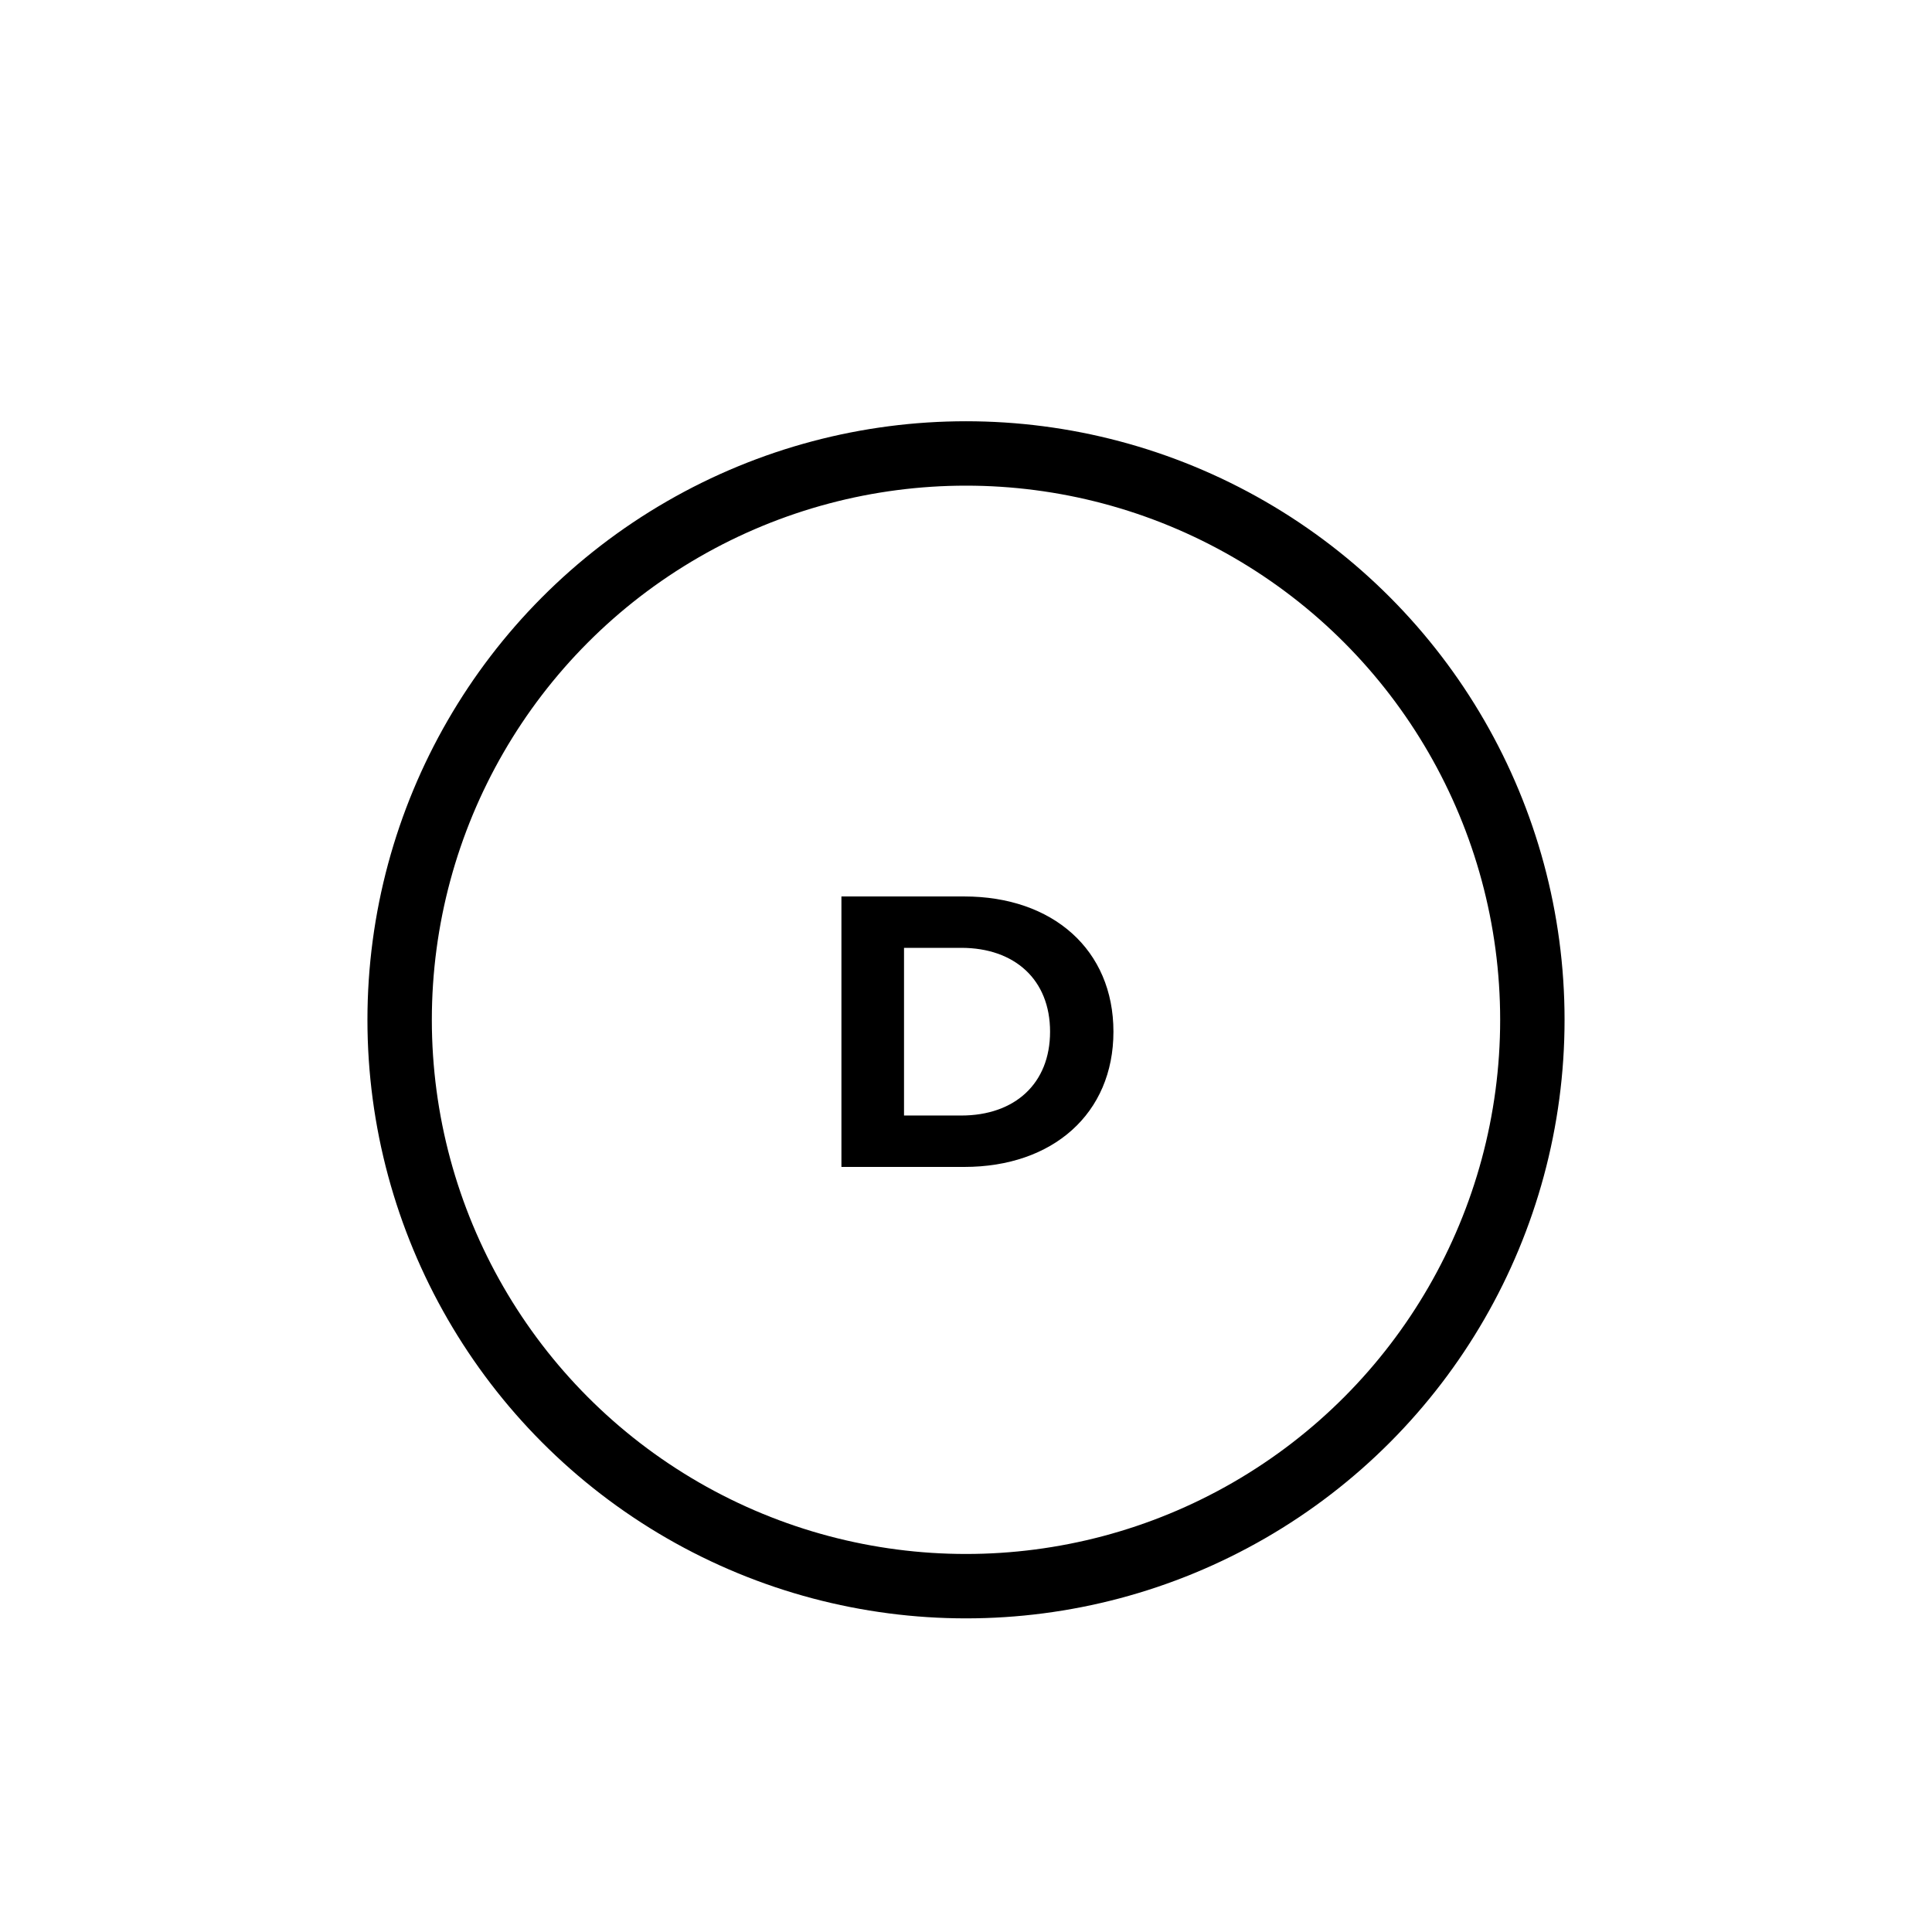
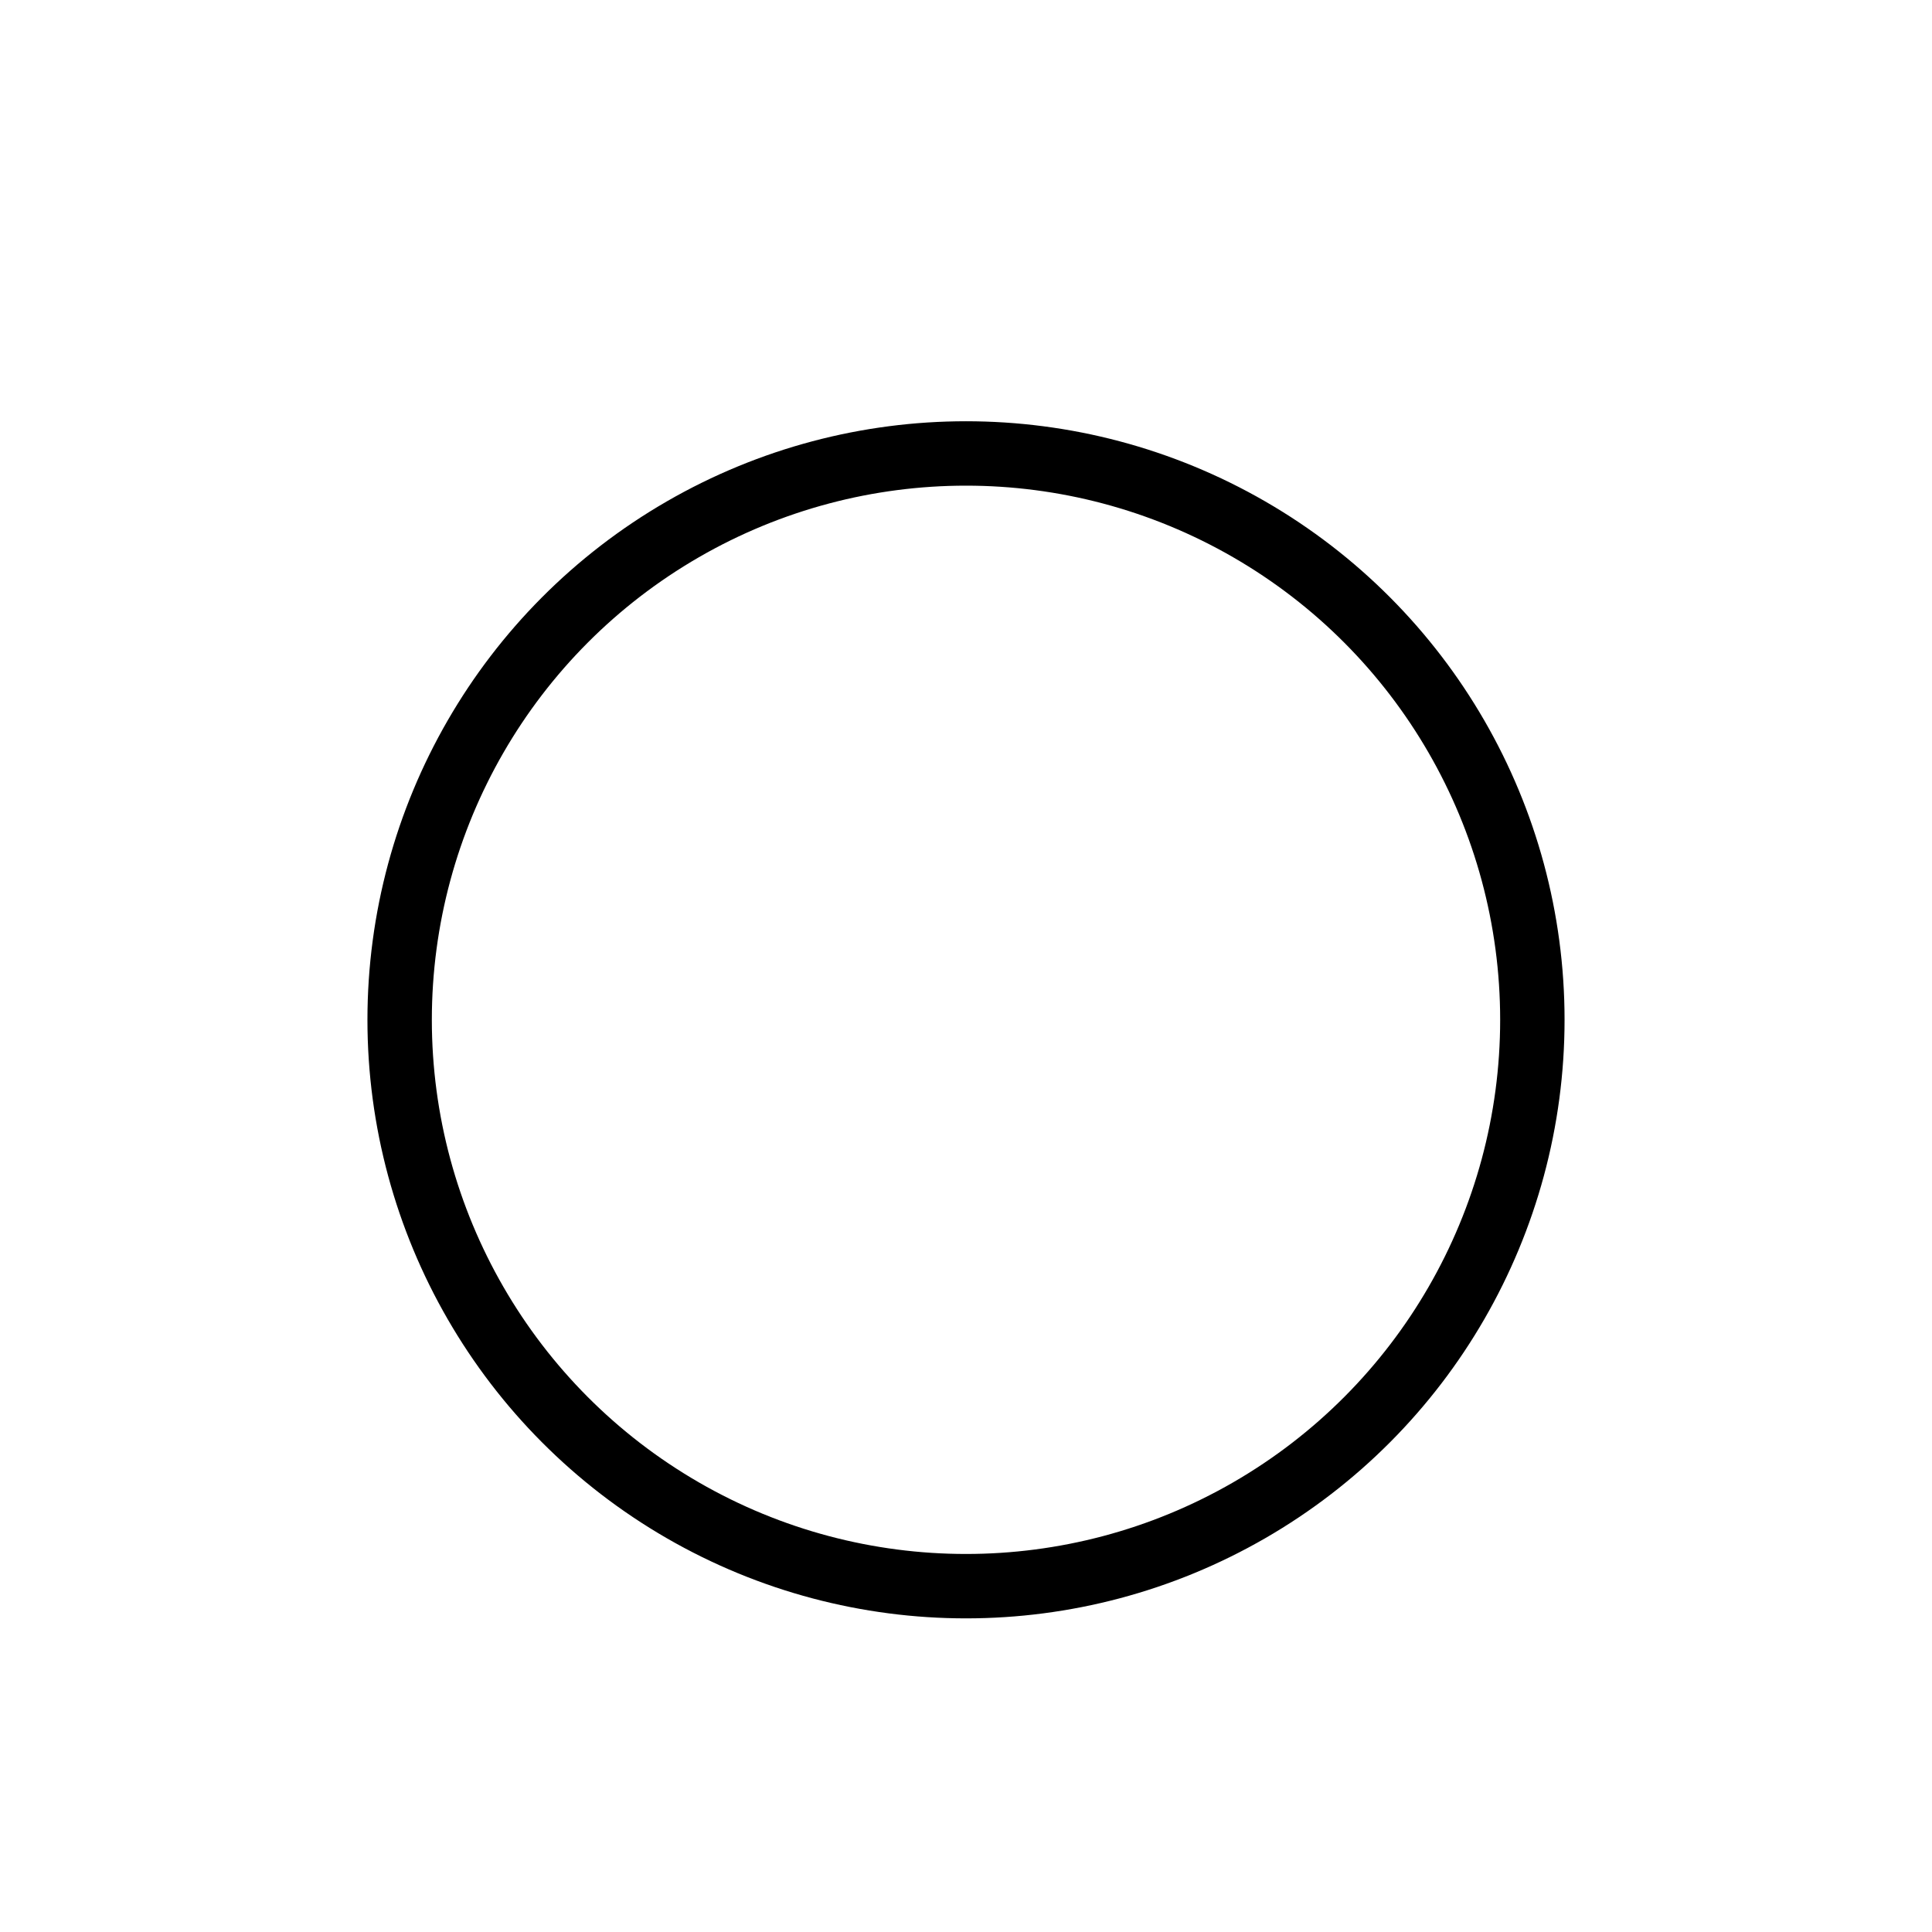
<svg xmlns="http://www.w3.org/2000/svg" version="1.1" id="Vrstva_1" x="0px" y="0px" width="150px" height="150px" viewBox="0 0 150 150" enable-background="new 0 0 150 150" xml:space="preserve">
  <g>
    <g>
-       <path d="M65.328,69.601h9.539c6.87,0,11.58,4.14,11.58,10.499c0,6.36-4.71,10.5-11.58,10.5h-9.539V69.601z M74.627,86.609    c4.17,0,6.9-2.489,6.9-6.51c0-4.02-2.73-6.509-6.9-6.509h-4.439v13.019H74.627z" />
-     </g>
+       </g>
  </g>
  <circle fill="none" stroke="#000000" stroke-width="5" stroke-linecap="round" stroke-linejoin="round" stroke-miterlimit="10" cx="75" cy="79.178" r="43.972" />
</svg>